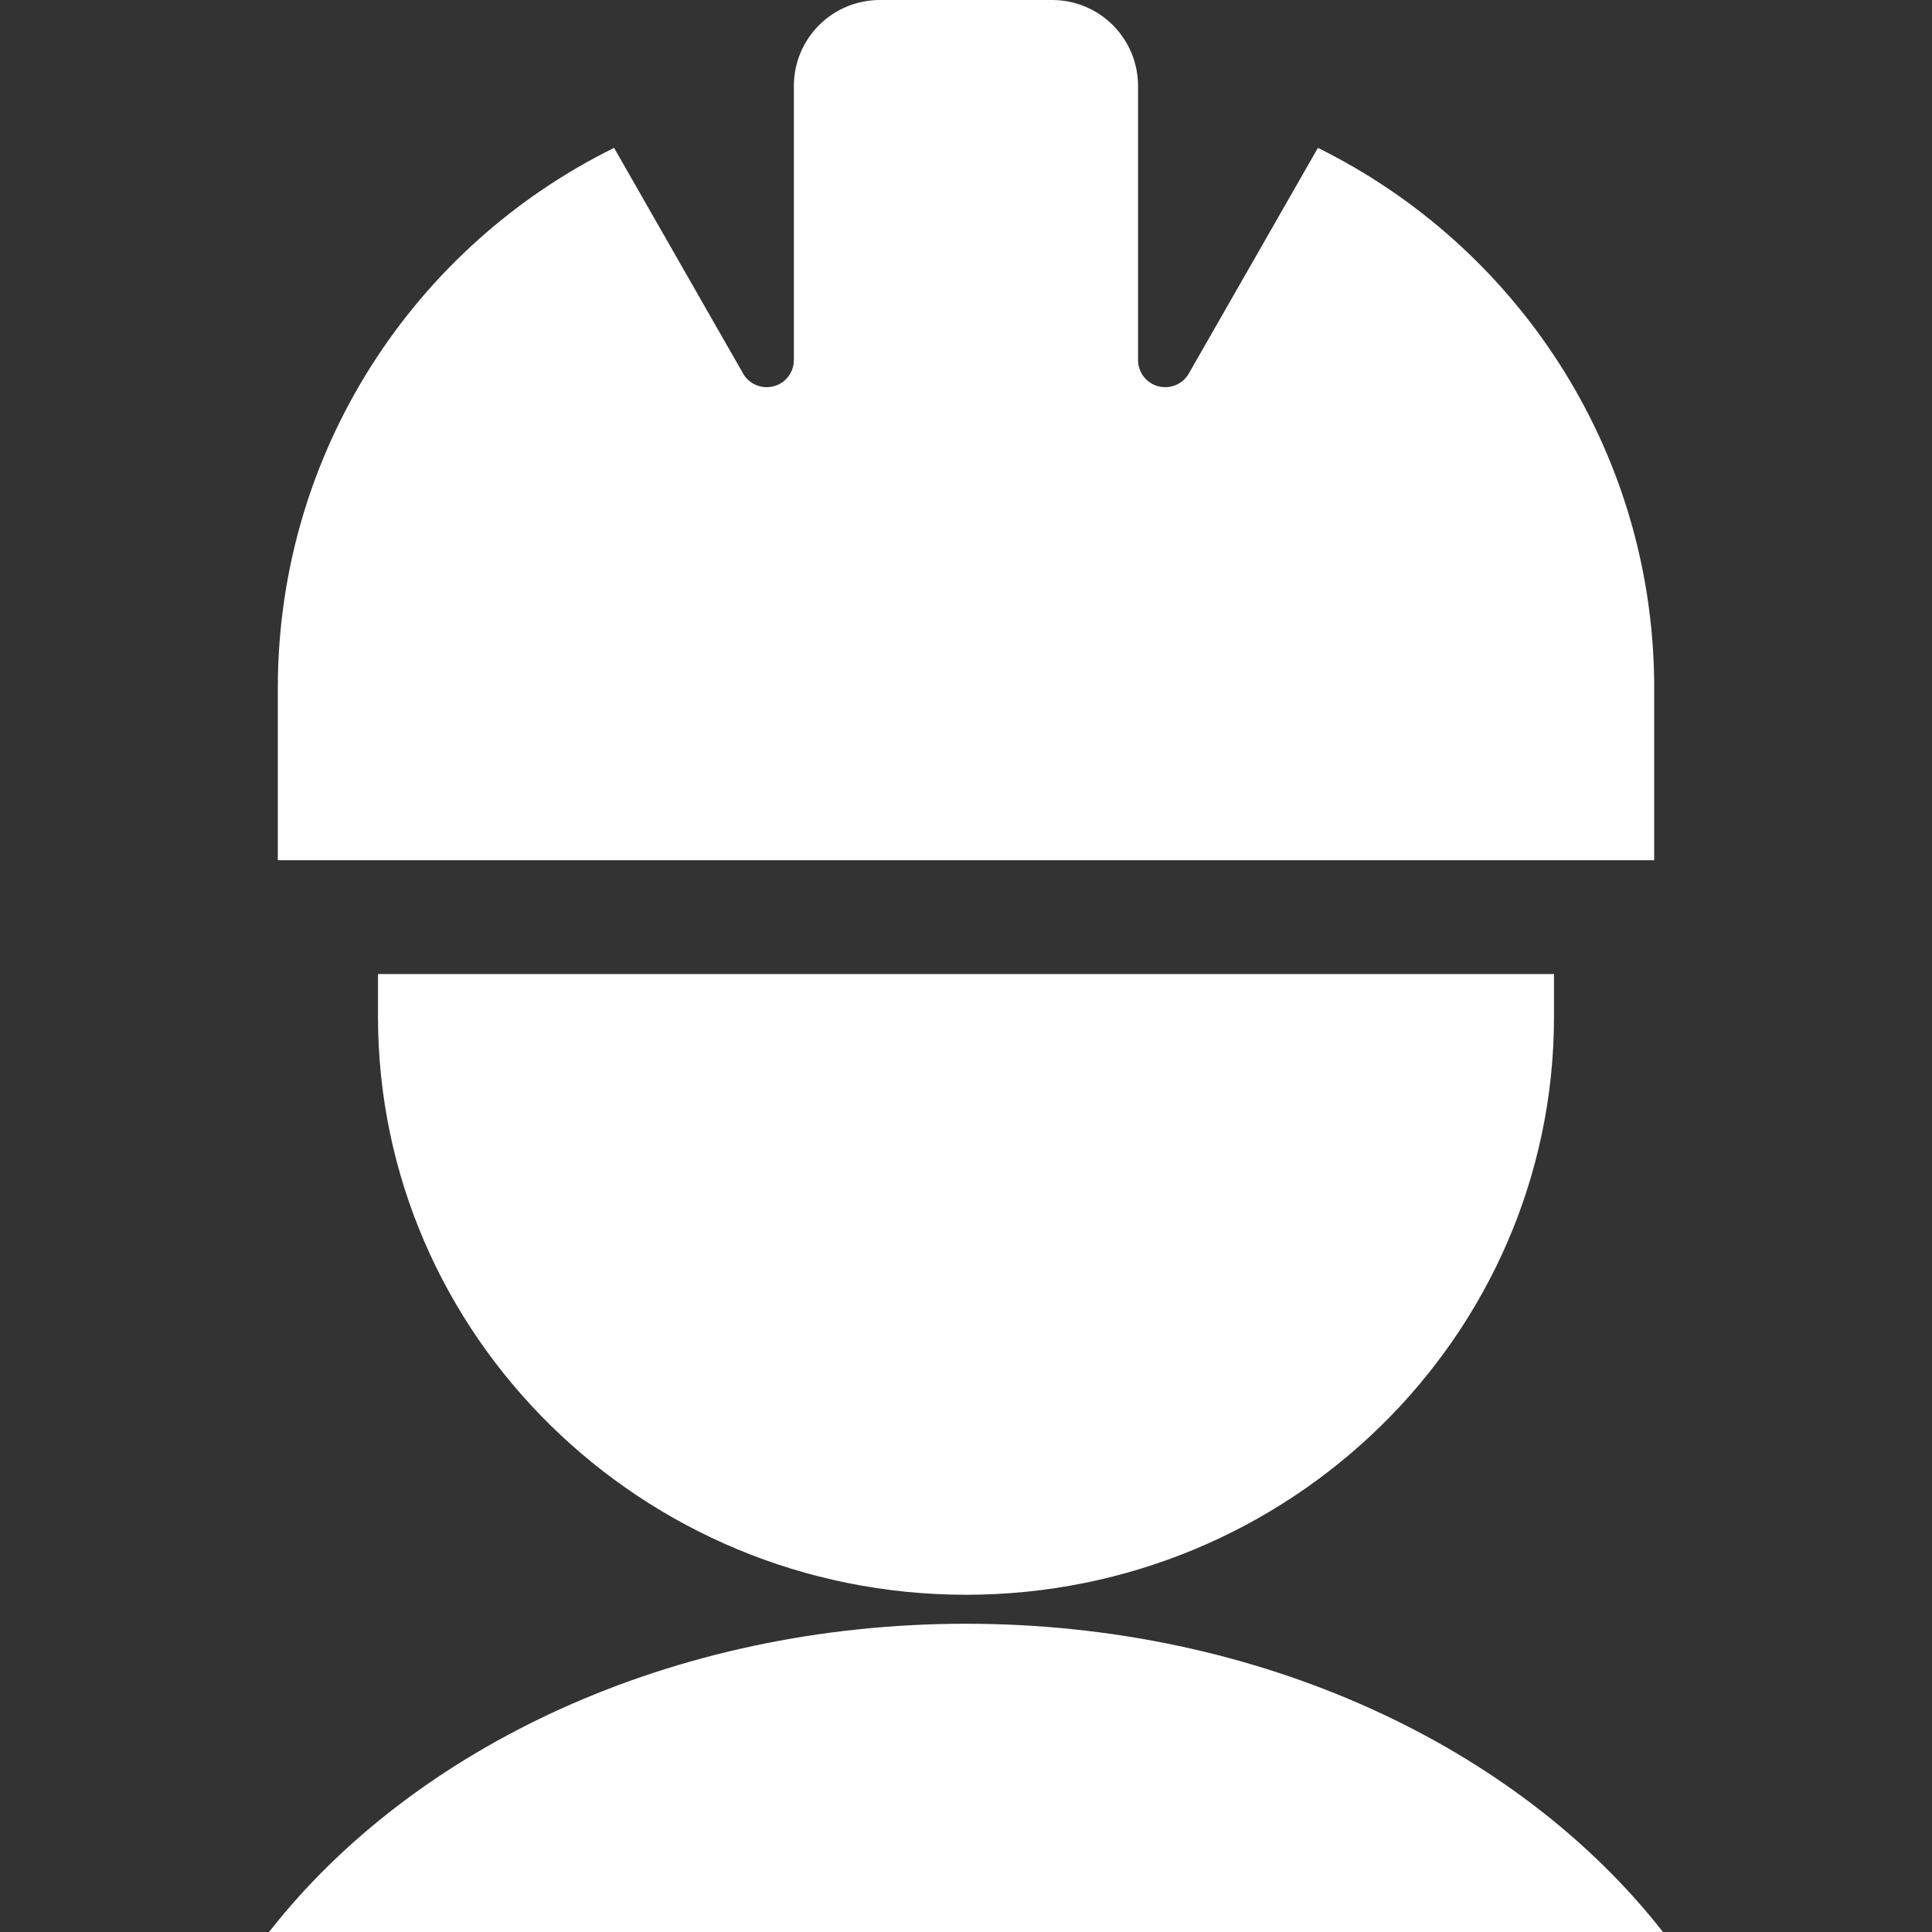
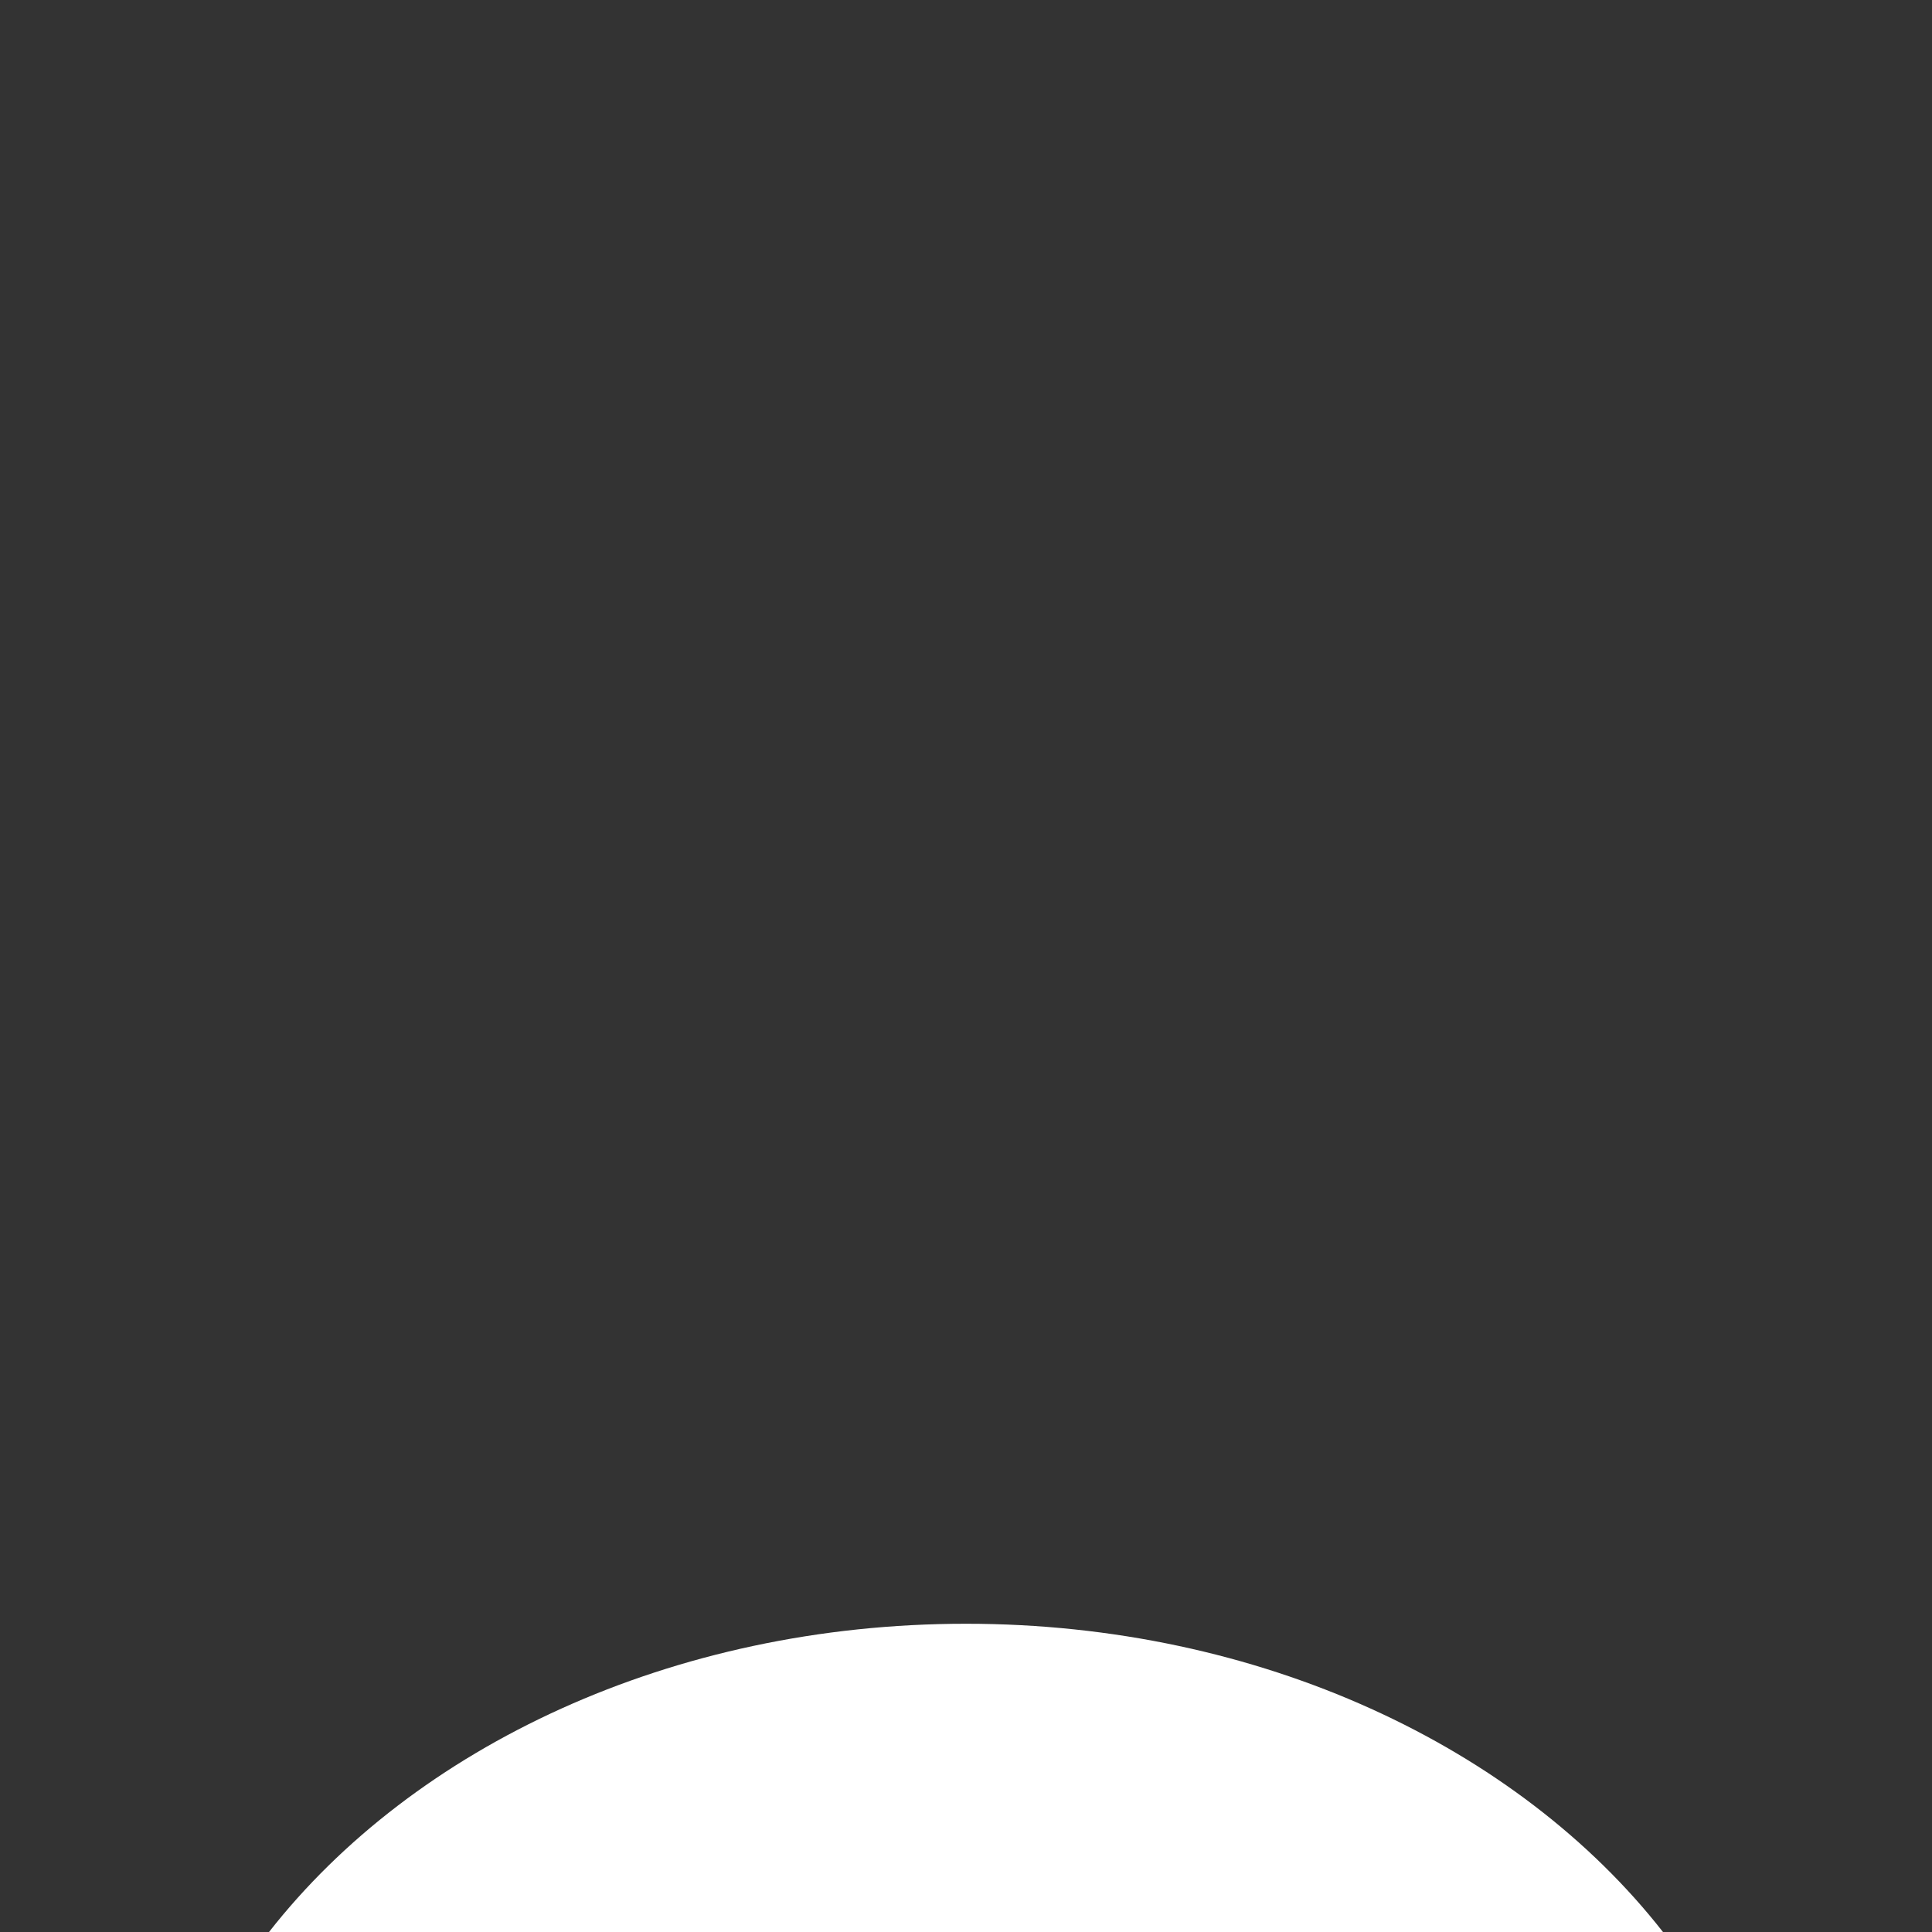
<svg xmlns="http://www.w3.org/2000/svg" xmlns:ns1="http://sodipodi.sourceforge.net/DTD/sodipodi-0.dtd" xmlns:ns2="http://www.inkscape.org/namespaces/inkscape" width="20" height="20" viewBox="0 0 20 20" version="1.1" id="svg6" ns1:docname="contractor.svg" ns2:version="1.1.2 (0a00cf5339, 2022-02-04)">
  <rect x="0" y="0" width="20" height="20" fill="#333333" stroke="none" />
  <defs id="defs10" />
  <ns1:namedview id="namedview8" pagecolor="#ffffff" bordercolor="#666666" borderopacity="1.0" ns2:pageshadow="2" ns2:pageopacity="0.0" ns2:pagecheckerboard="0" showgrid="false" ns2:zoom="22.475" ns2:cx="3.2480534" ns2:cy="6.2513904" ns2:window-width="2498" ns2:window-height="1376" ns2:window-x="62" ns2:window-y="27" ns2:window-maximized="1" ns2:current-layer="svg6" />
-   <path d="M 16.087,10.524 V 10.083 H 3.913 v 0.441 c 0,3.3 2.731,5.985 6.087,5.985 3.356,0 6.087,-2.685 6.087,-5.985 z" id="path67" style="fill:#ffffff;stroke-width:0.055" />
  <path id="path67-9" style="fill:#ffffff;stroke-width:0.068" d="M 10,16.809 C 6.955,16.809 4.282,18.086 2.785,20 H 17.215 C 15.718,18.086 13.045,16.809 10,16.809 Z" />
-   <path d="m 9.109,3.8999787e-6 c -0.493,0 -0.891,0.398 -0.891,0.891 v 0.064 2.772 c 0,0.156 -0.125,0.281 -0.281,0.281 -0.1,0 -0.195,-0.053 -0.245,-0.142 L 6.357,1.531 C 4.295,2.546 2.876,4.67 2.876,7.124 V 8.905 H 17.124 V 7.058 C 17.099,4.631 15.686,2.538 13.643,1.531 l -1.336,2.335 c -0.05,0.089 -0.145,0.142 -0.245,0.142 -0.156,0 -0.281,-0.125 -0.281,-0.281 V 0.955 0.891 C 11.781,0.398 11.383,0 10.891,0 Z" id="path2" style="fill:#ffffff;stroke-width:0.028" ns1:nodetypes="sscssccscccccsscsss" />
</svg>